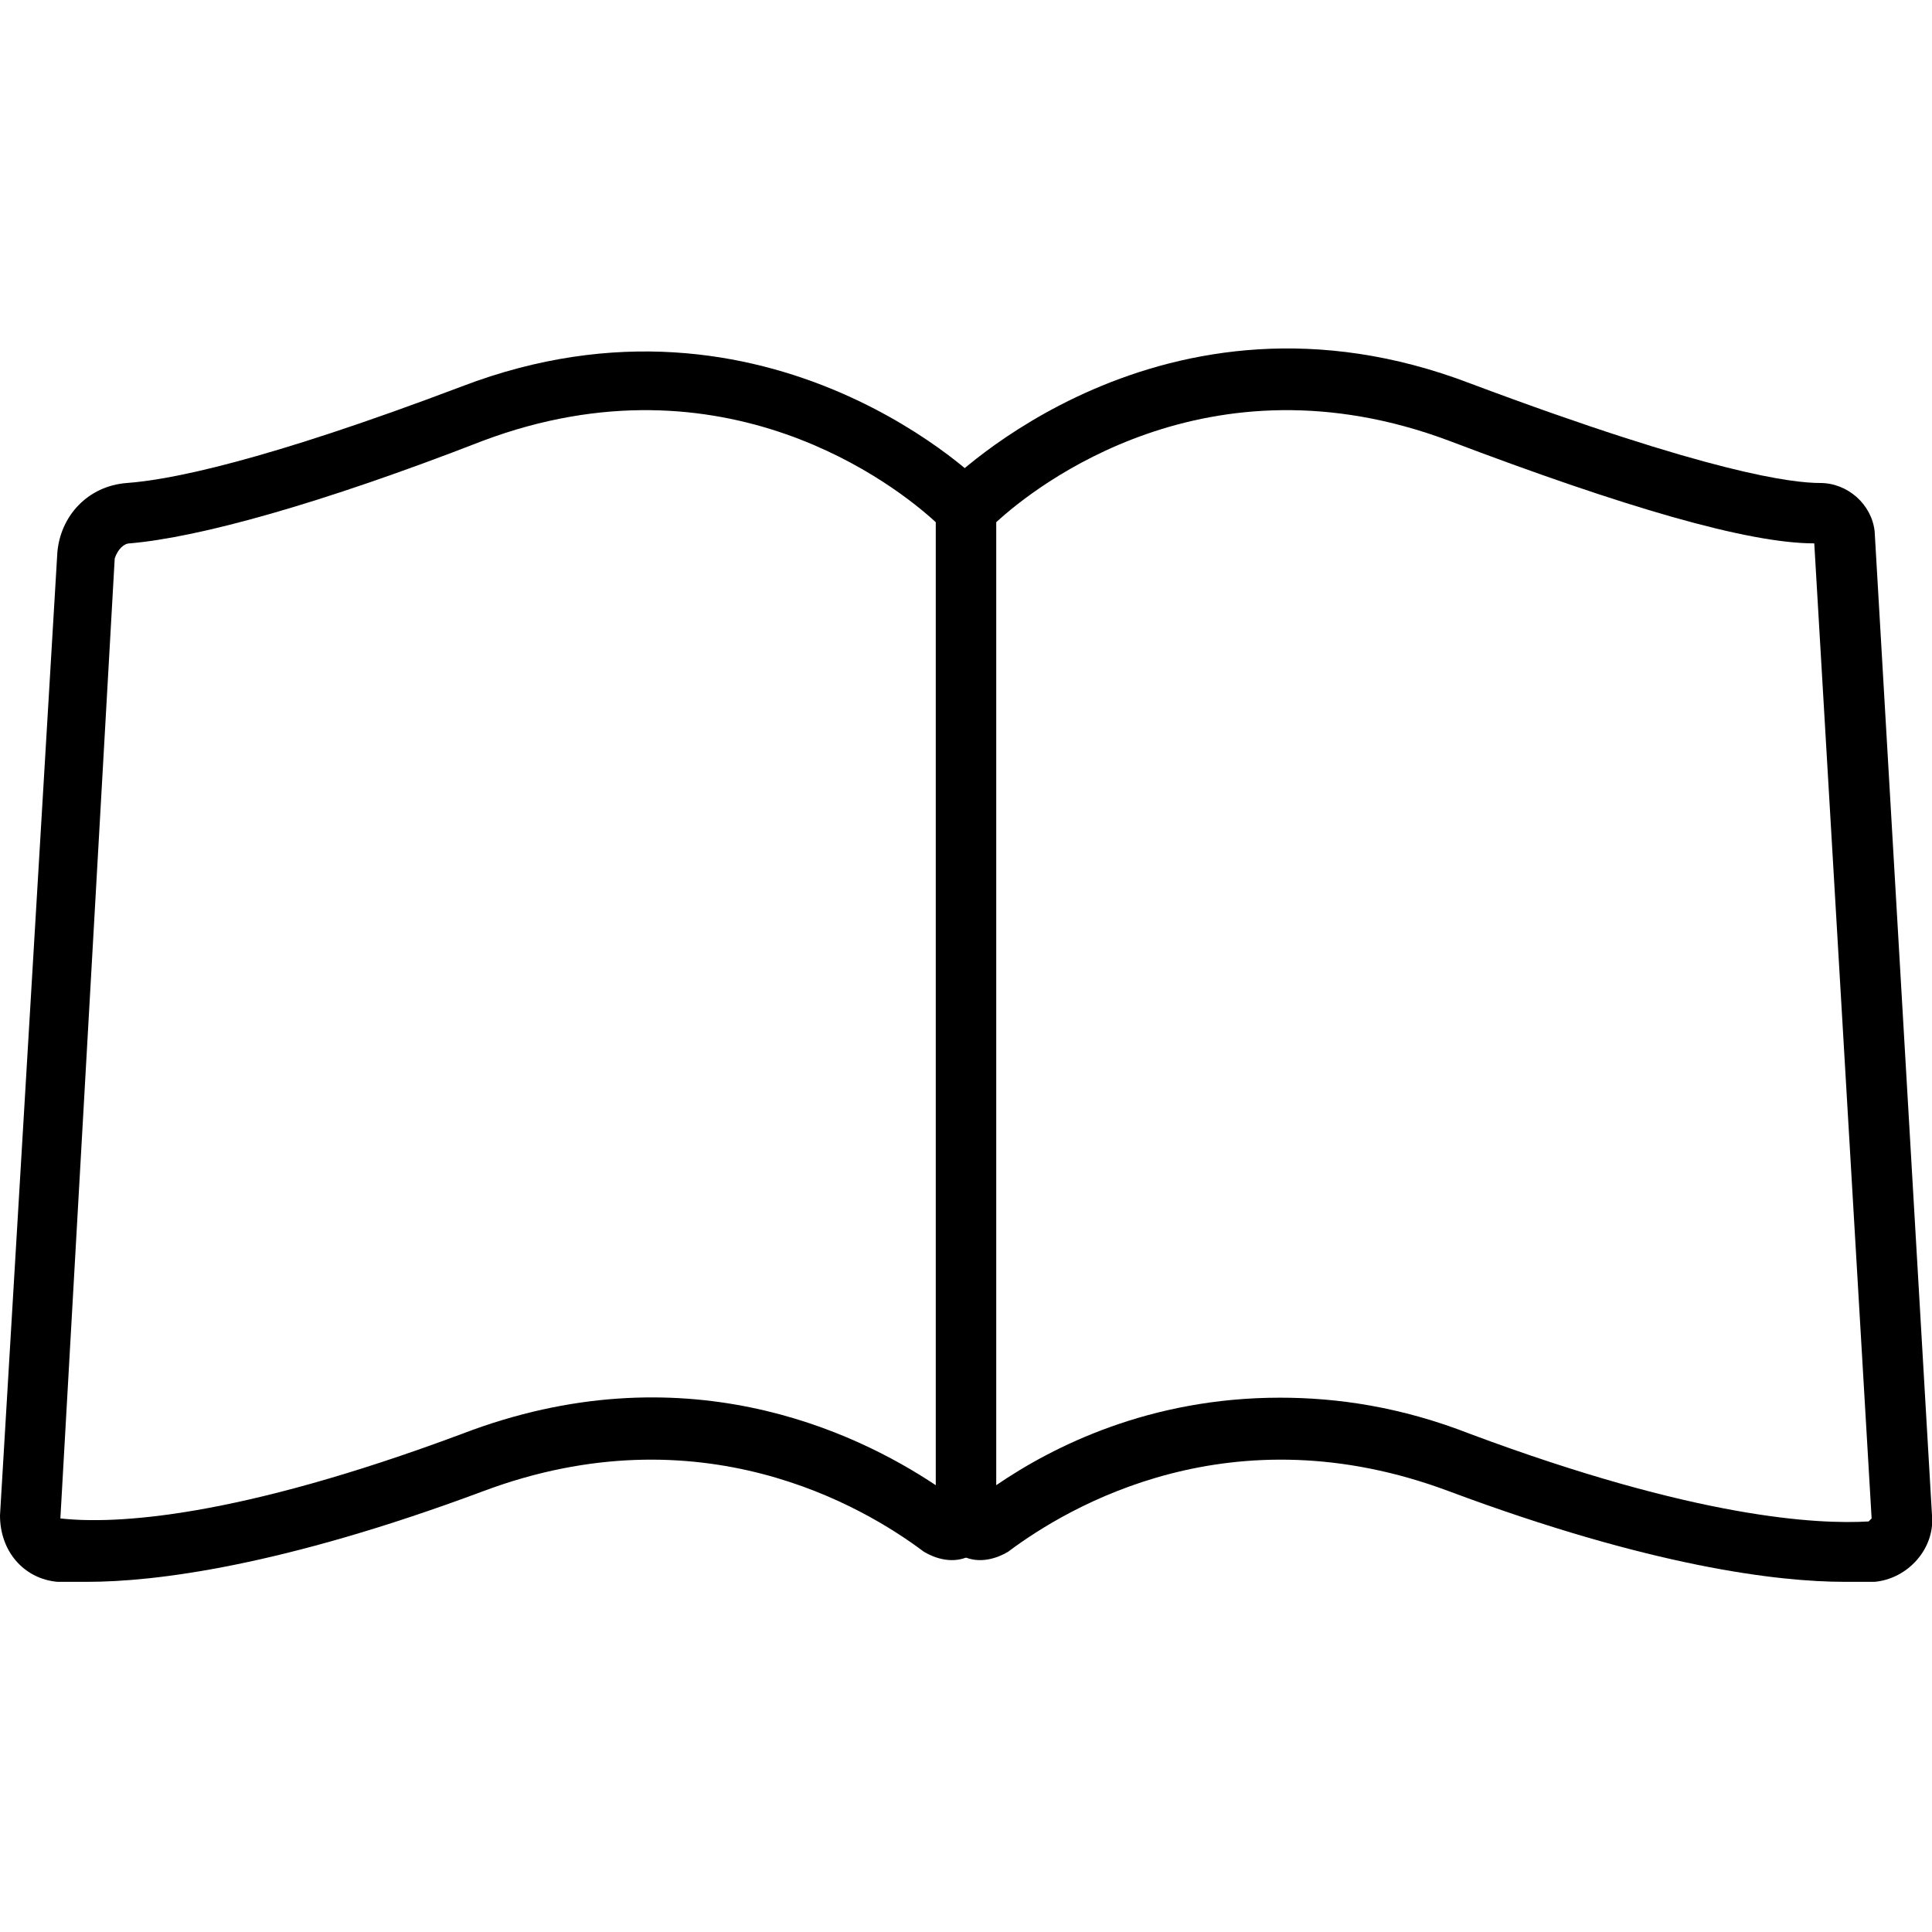
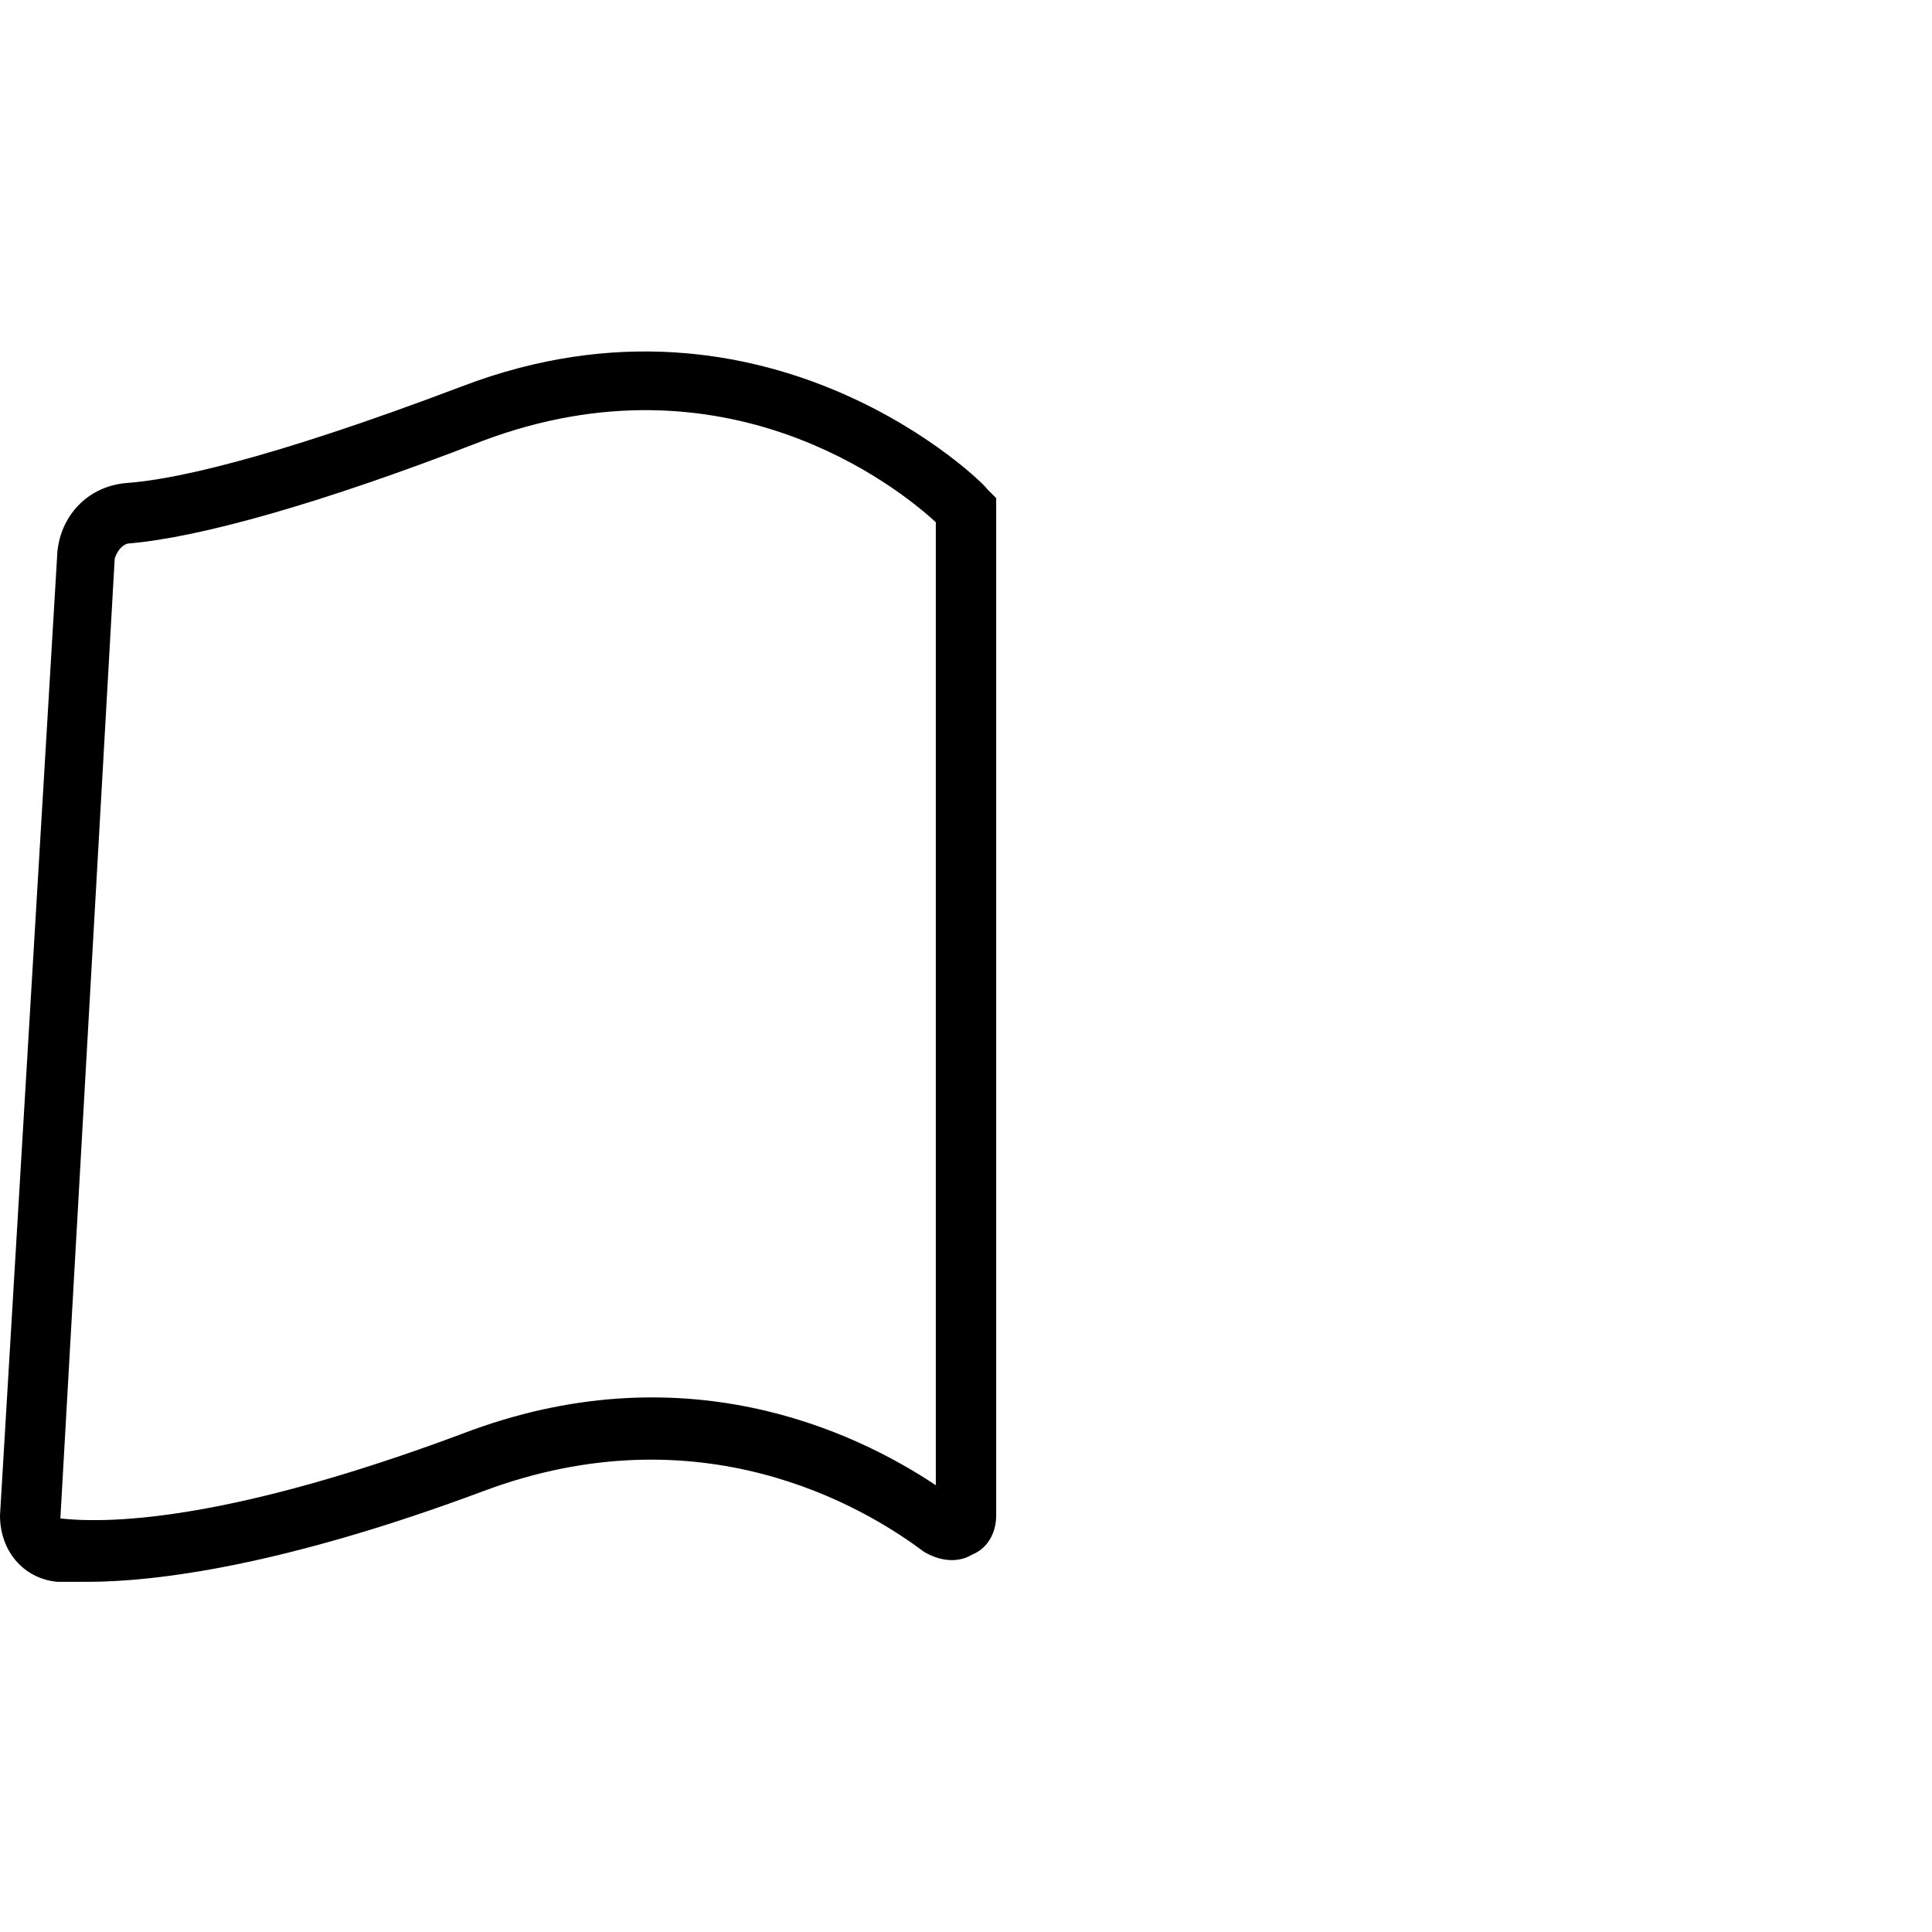
<svg xmlns="http://www.w3.org/2000/svg" version="1.1" id="Layer_1" x="0px" y="0px" viewBox="0 0 64 64" style="enable-background:new 0 0 64 64;" xml:space="preserve">
  <style type="text/css">

</style>
  <g>
    <g>
-       <path d="M61.1,52.4c-2.2,0-6.4-0.5-13.1-3c-7.2-2.7-12.6,0.5-14.6,2c-0.5,0.3-1.1,0.4-1.6,0.1S31,50.7,31,50.1V16.4l0.3-0.3    c0.1-0.1,7.2-7.3,17.4-3.4l0,0c8,3,10.7,3.3,11.6,3.3c0.9,0,1.7,0.7,1.8,1.6L64,50.2c0.1,1.1-0.8,2.1-1.9,2.2    C61.8,52.4,61.5,52.4,61.1,52.4z M42.4,46.3c1.9,0,4,0.3,6.3,1.2c7.5,2.8,11.5,3,13.2,2.9c0,0,0.1-0.1,0.1-0.1L60.1,18    c-2.2,0-6.3-1.2-12.1-3.4c-8-3-13.7,1.5-15,2.7v31.9C34.9,47.9,38.1,46.3,42.4,46.3z" />
-     </g>
+       </g>
    <g>
      <path d="M2.9,52.4c-0.4,0-0.7,0-1,0c-1.1-0.1-1.9-1-1.9-2.2l1.9-31.9C2,17.1,2.9,16.1,4.2,16c1.4-0.1,4.5-0.7,11.1-3.2l0,0    c10.2-3.9,17.4,3.3,17.4,3.4l0.3,0.3v33.7c0,0.6-0.3,1.1-0.8,1.3c-0.5,0.3-1.1,0.2-1.6-0.1c-2-1.5-7.4-4.7-14.6-2    C9.3,51.9,5.1,52.4,2.9,52.4z M16,14.6c-5.4,2.1-9.4,3.2-11.7,3.4c-0.2,0-0.4,0.2-0.5,0.5L2,50.3c1.8,0.2,5.8,0,13.3-2.8    c7.3-2.8,13-0.1,15.7,1.7V17.3C29.7,16.1,24,11.6,16,14.6L16,14.6z" />
    </g>
  </g>
</svg>